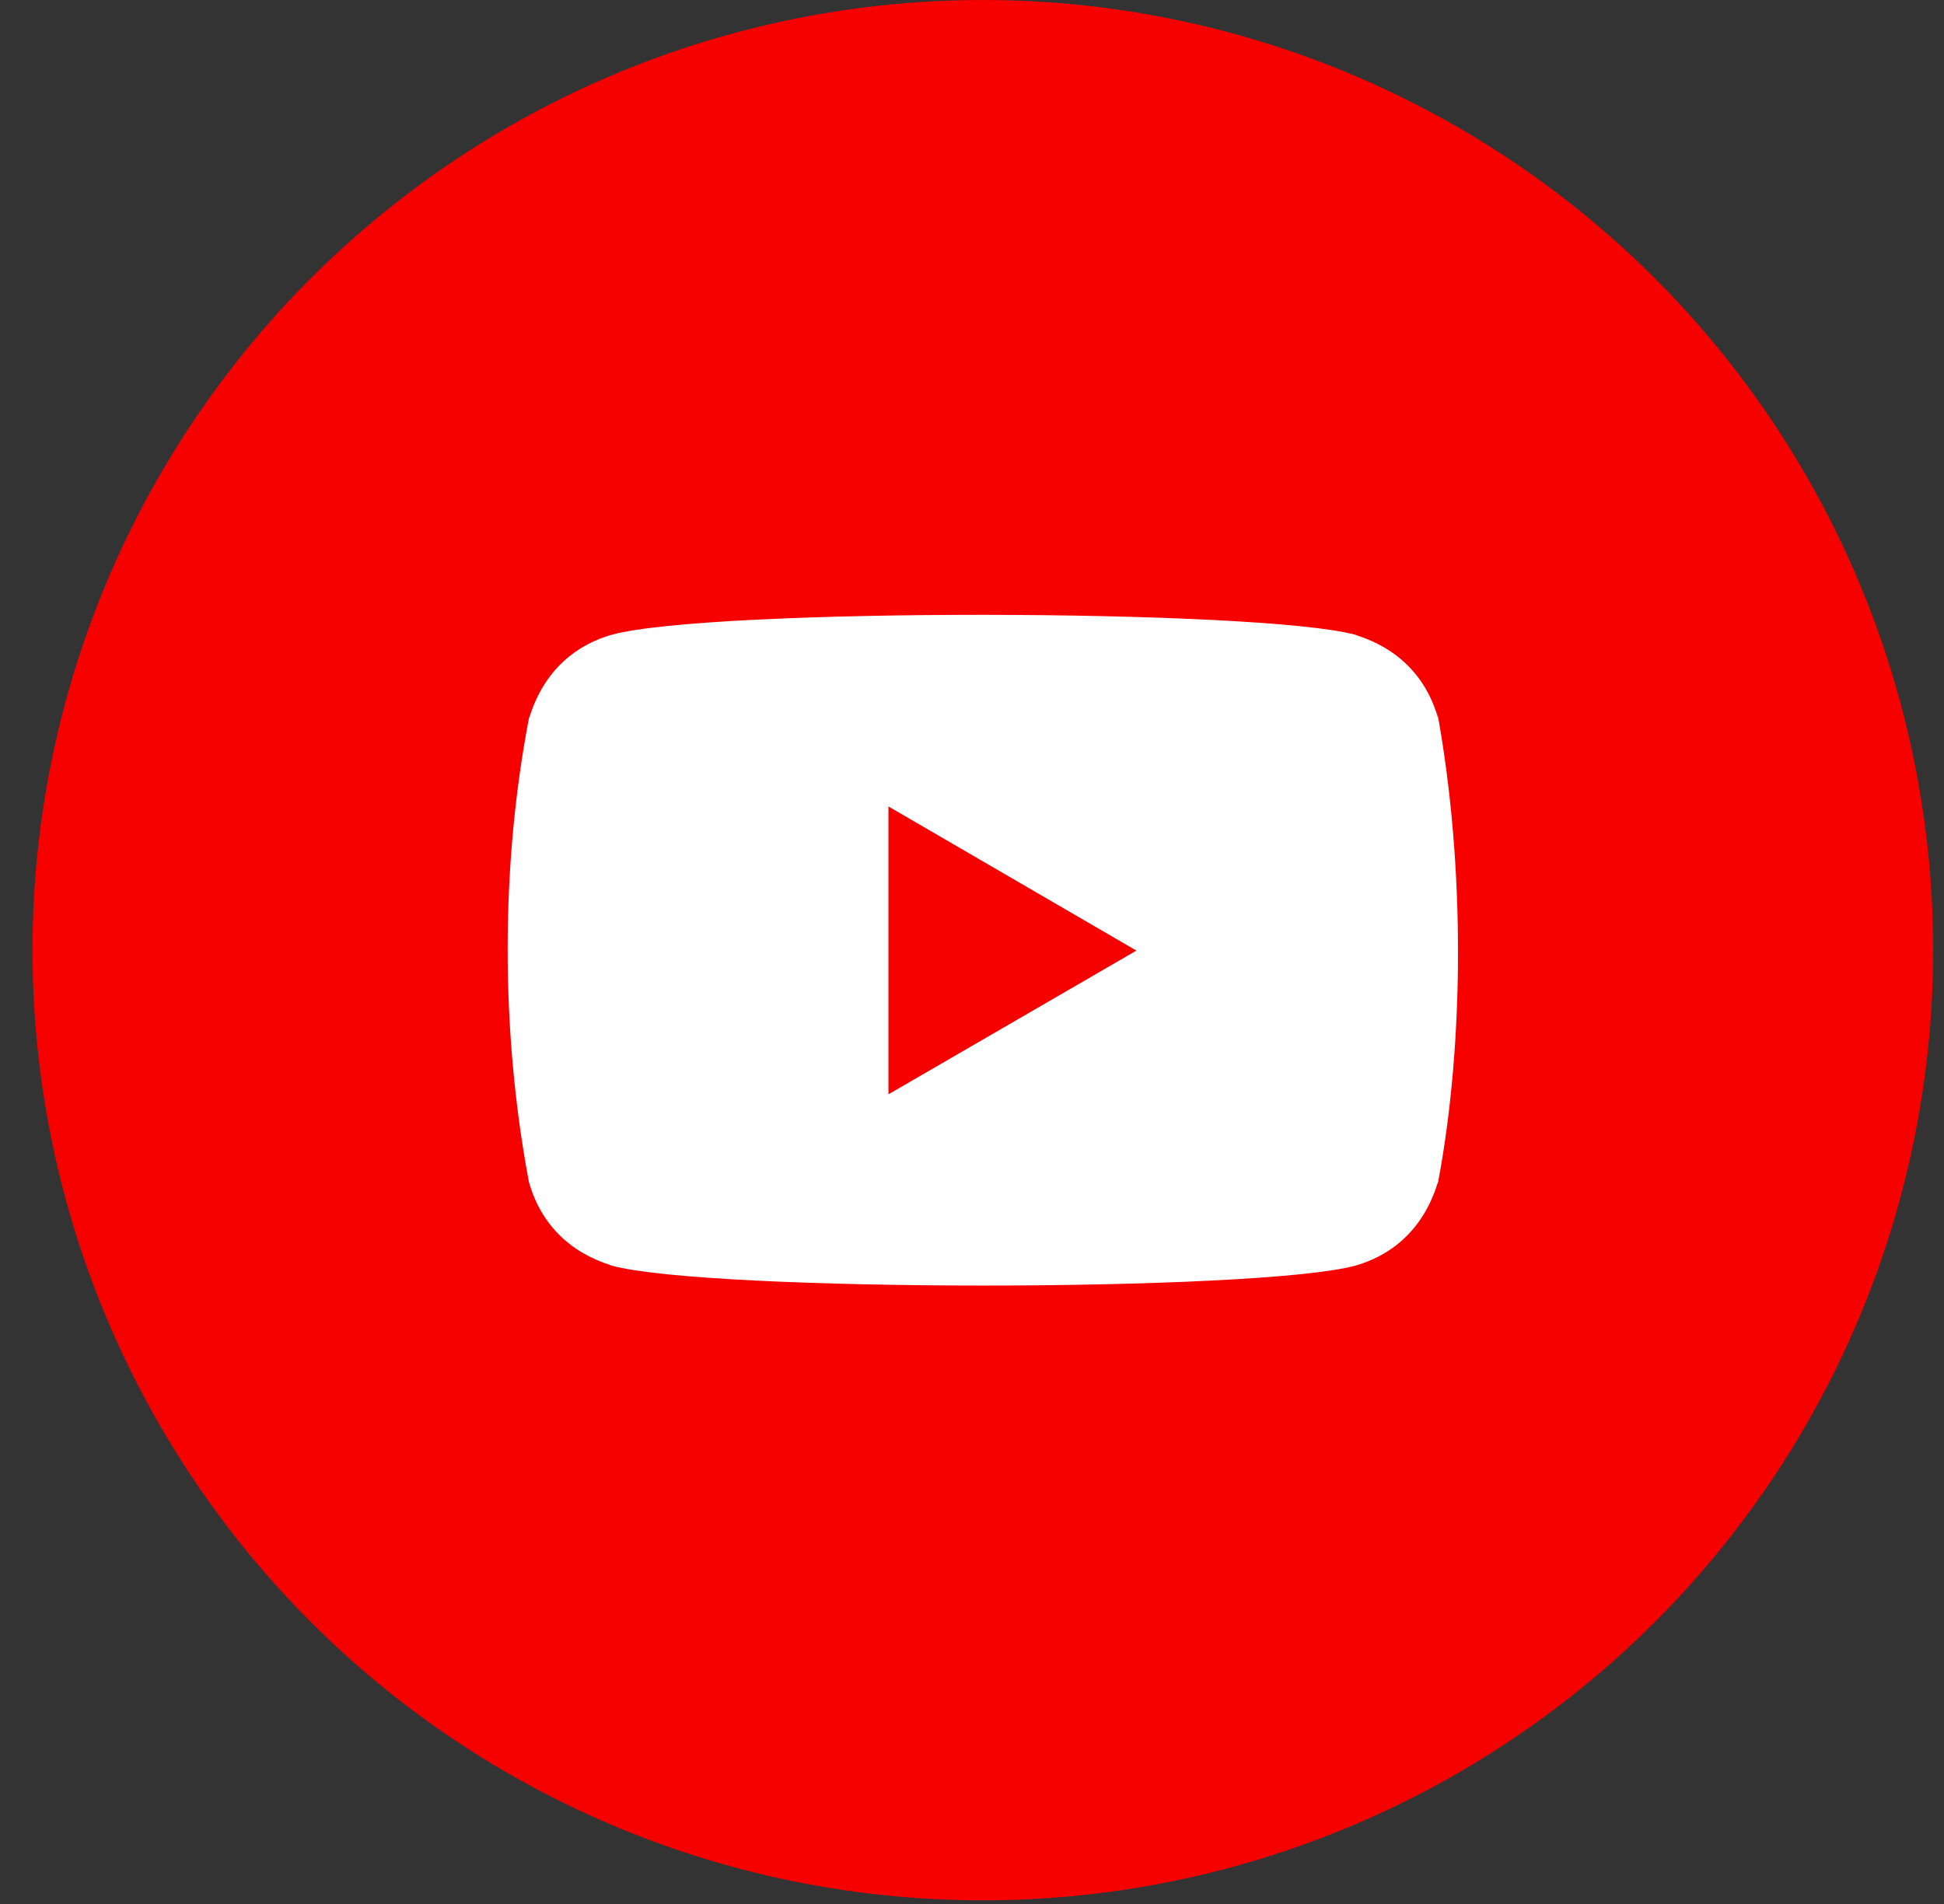
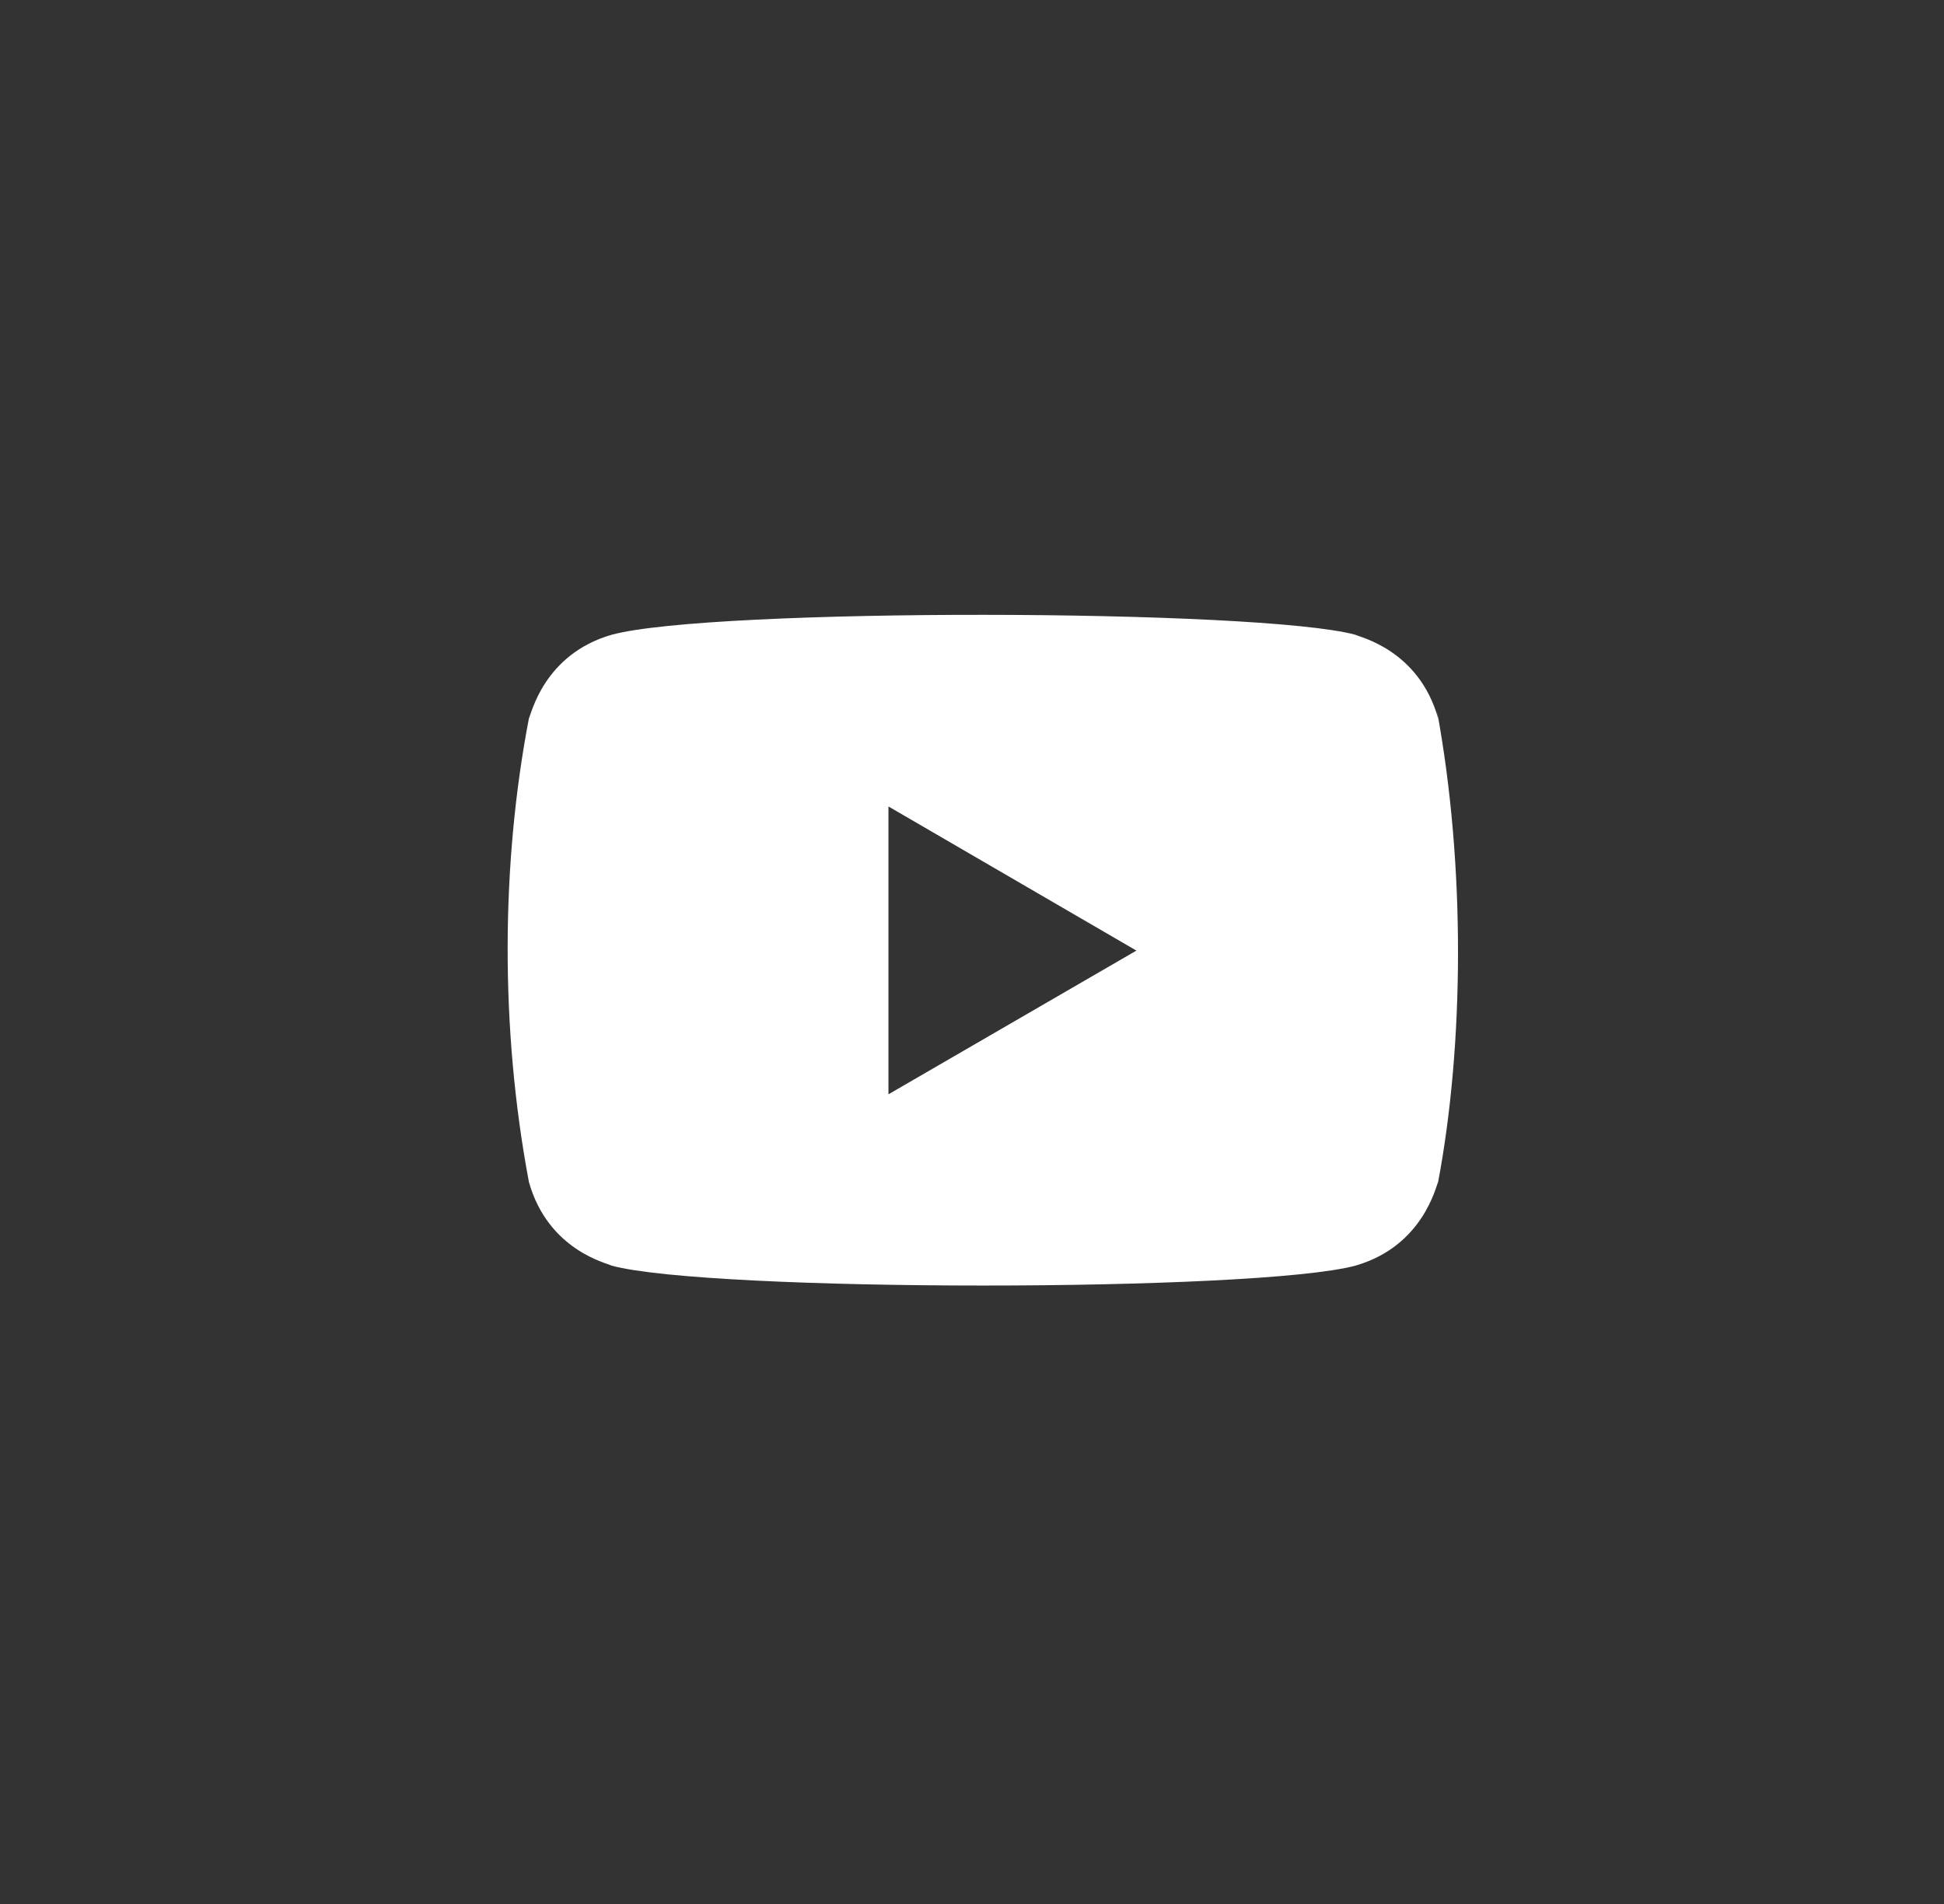
<svg xmlns="http://www.w3.org/2000/svg" width="49" height="48" viewBox="0 0 49 48" fill="none">
  <rect x="0" y="0" width="49" height="48" fill="#333333" stroke="none" />
-   <circle cx="24.773" cy="23.954" r="23.954" fill="#F70000" />
-   <path d="M13.332 29.8C13.82 31.53 15.316 31.846 15.415 31.907C17.876 32.575 31.668 32.578 34.166 31.907C35.876 31.413 36.191 29.9 36.249 29.8C36.901 26.343 36.944 21.837 36.219 17.914L36.249 18.109C35.761 16.38 34.266 16.063 34.166 16.003C31.738 15.345 17.91 15.32 15.415 16.003C13.705 16.497 13.391 18.01 13.332 18.109C12.634 21.742 12.6 25.911 13.332 29.8ZM22.394 27.588V20.331L28.644 23.965L22.394 27.588Z" fill="white" />
+   <path d="M13.332 29.8C13.82 31.53 15.316 31.846 15.415 31.907C17.876 32.575 31.668 32.578 34.166 31.907C35.876 31.413 36.191 29.9 36.249 29.8C36.901 26.343 36.944 21.837 36.219 17.914L36.249 18.109C35.761 16.38 34.266 16.063 34.166 16.003C31.738 15.345 17.91 15.32 15.415 16.003C13.705 16.497 13.391 18.01 13.332 18.109C12.634 21.742 12.6 25.911 13.332 29.8ZM22.394 27.588V20.331L28.644 23.965Z" fill="white" />
</svg>